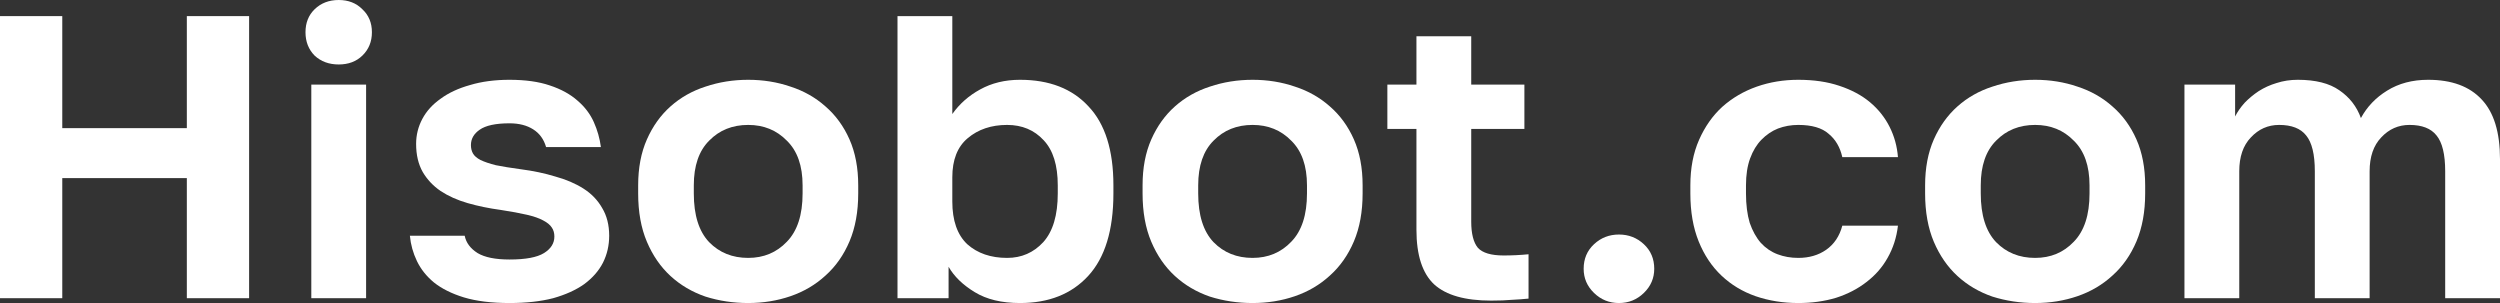
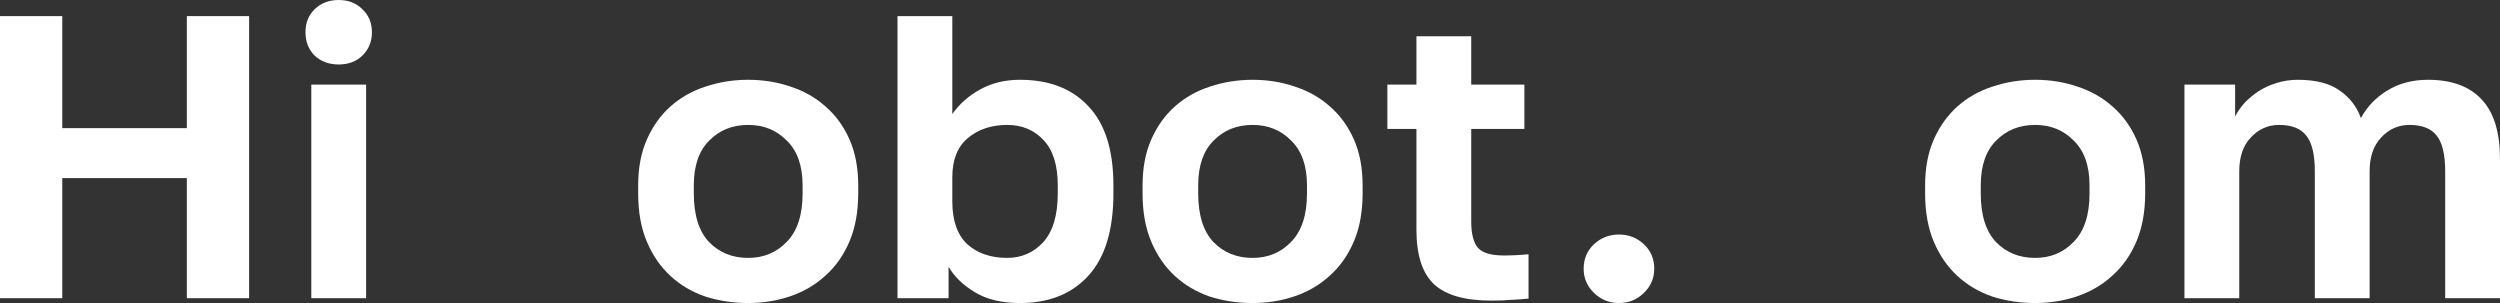
<svg xmlns="http://www.w3.org/2000/svg" width="132" height="16" viewBox="0 0 132 16" fill="none">
  <rect x="0" y="0" width="132" height="16" fill="#333333" stroke="none" />
  <path d="M0 0.851H3.288V6.766H9.865V0.851H13.153V15.745H9.865V9.404H3.288V15.745H0V0.851Z" fill="white" />
-   <path d="M16.437 4.468H19.33V15.745H16.437V4.468ZM17.884 3.404C17.372 3.404 16.948 3.248 16.612 2.936C16.291 2.61 16.13 2.199 16.13 1.702C16.13 1.206 16.291 0.801 16.612 0.489C16.948 0.163 17.372 0 17.884 0C18.395 0 18.812 0.163 19.133 0.489C19.469 0.801 19.637 1.206 19.637 1.702C19.637 2.199 19.469 2.61 19.133 2.936C18.812 3.248 18.395 3.404 17.884 3.404Z" fill="white" />
-   <path d="M26.904 16C25.954 16 25.15 15.901 24.492 15.702C23.849 15.504 23.323 15.241 22.914 14.915C22.519 14.589 22.22 14.213 22.015 13.787C21.81 13.362 21.686 12.915 21.642 12.447H24.536C24.609 12.816 24.836 13.121 25.216 13.362C25.596 13.589 26.158 13.702 26.904 13.702C27.751 13.702 28.358 13.589 28.723 13.362C29.089 13.135 29.271 12.844 29.271 12.489C29.271 12.305 29.227 12.149 29.14 12.021C29.052 11.879 28.899 11.752 28.679 11.638C28.475 11.525 28.19 11.425 27.824 11.34C27.459 11.255 26.999 11.17 26.443 11.085C25.815 11 25.23 10.879 24.689 10.723C24.149 10.567 23.674 10.355 23.265 10.085C22.87 9.816 22.556 9.482 22.322 9.085C22.088 8.674 21.971 8.177 21.971 7.596C21.971 7.128 22.081 6.688 22.3 6.277C22.519 5.865 22.841 5.511 23.265 5.213C23.688 4.901 24.207 4.66 24.821 4.489C25.435 4.305 26.129 4.213 26.904 4.213C27.737 4.213 28.446 4.312 29.03 4.511C29.629 4.709 30.119 4.979 30.499 5.319C30.879 5.645 31.164 6.021 31.354 6.447C31.544 6.872 31.668 7.312 31.727 7.766H28.833C28.716 7.355 28.489 7.043 28.153 6.83C27.817 6.617 27.401 6.511 26.904 6.511C26.173 6.511 25.647 6.624 25.325 6.851C25.018 7.064 24.865 7.333 24.865 7.66C24.865 7.83 24.901 7.979 24.974 8.106C25.048 8.234 25.179 8.348 25.369 8.447C25.574 8.546 25.844 8.638 26.18 8.723C26.531 8.794 26.97 8.865 27.496 8.936C28.153 9.021 28.76 9.149 29.315 9.319C29.885 9.475 30.382 9.688 30.806 9.957C31.23 10.227 31.558 10.567 31.792 10.979C32.041 11.39 32.165 11.879 32.165 12.447C32.165 12.957 32.056 13.433 31.836 13.872C31.617 14.298 31.288 14.674 30.85 15C30.411 15.312 29.863 15.56 29.206 15.745C28.548 15.915 27.781 16 26.904 16Z" fill="white" />
+   <path d="M16.437 4.468H19.33V15.745H16.437V4.468M17.884 3.404C17.372 3.404 16.948 3.248 16.612 2.936C16.291 2.61 16.13 2.199 16.13 1.702C16.13 1.206 16.291 0.801 16.612 0.489C16.948 0.163 17.372 0 17.884 0C18.395 0 18.812 0.163 19.133 0.489C19.469 0.801 19.637 1.206 19.637 1.702C19.637 2.199 19.469 2.61 19.133 2.936C18.812 3.248 18.395 3.404 17.884 3.404Z" fill="white" />
  <path d="M39.505 16C38.716 16 37.963 15.886 37.247 15.66C36.545 15.418 35.931 15.057 35.405 14.575C34.879 14.092 34.463 13.489 34.156 12.766C33.849 12.043 33.695 11.191 33.695 10.213V9.787C33.695 8.865 33.849 8.057 34.156 7.362C34.463 6.667 34.879 6.085 35.405 5.617C35.931 5.149 36.545 4.801 37.247 4.574C37.963 4.333 38.716 4.213 39.505 4.213C40.294 4.213 41.039 4.333 41.741 4.574C42.442 4.801 43.056 5.149 43.582 5.617C44.123 6.085 44.547 6.667 44.854 7.362C45.161 8.057 45.314 8.865 45.314 9.787V10.213C45.314 11.177 45.161 12.021 44.854 12.745C44.547 13.468 44.123 14.071 43.582 14.553C43.056 15.036 42.442 15.397 41.741 15.638C41.039 15.879 40.294 16 39.505 16ZM39.505 13.617C40.323 13.617 41.003 13.333 41.544 12.766C42.099 12.199 42.377 11.348 42.377 10.213V9.787C42.377 8.752 42.099 7.965 41.544 7.426C41.003 6.872 40.323 6.596 39.505 6.596C38.672 6.596 37.985 6.872 37.444 7.426C36.903 7.965 36.633 8.752 36.633 9.787V10.213C36.633 11.362 36.903 12.22 37.444 12.787C37.985 13.34 38.672 13.617 39.505 13.617Z" fill="white" />
  <path d="M53.855 16C52.891 16 52.094 15.809 51.466 15.425C50.837 15.043 50.377 14.596 50.085 14.085V15.745H47.388V0.851H50.282V6.021C50.662 5.482 51.152 5.05 51.751 4.723C52.365 4.383 53.066 4.213 53.855 4.213C55.404 4.213 56.61 4.681 57.472 5.617C58.349 6.539 58.788 7.929 58.788 9.787V10.213C58.788 12.156 58.342 13.61 57.451 14.575C56.574 15.525 55.375 16 53.855 16ZM53.176 13.617C53.936 13.617 54.572 13.34 55.083 12.787C55.594 12.22 55.85 11.362 55.85 10.213V9.787C55.85 8.723 55.602 7.929 55.105 7.404C54.608 6.865 53.965 6.596 53.176 6.596C52.343 6.596 51.648 6.83 51.093 7.298C50.552 7.752 50.282 8.44 50.282 9.362V10.638C50.282 11.645 50.545 12.397 51.071 12.894C51.612 13.376 52.313 13.617 53.176 13.617Z" fill="white" />
  <path d="M66.137 16C65.348 16 64.595 15.886 63.879 15.66C63.178 15.418 62.564 15.057 62.038 14.575C61.511 14.092 61.095 13.489 60.788 12.766C60.481 12.043 60.328 11.191 60.328 10.213V9.787C60.328 8.865 60.481 8.057 60.788 7.362C61.095 6.667 61.511 6.085 62.038 5.617C62.564 5.149 63.178 4.801 63.879 4.574C64.595 4.333 65.348 4.213 66.137 4.213C66.926 4.213 67.672 4.333 68.373 4.574C69.075 4.801 69.688 5.149 70.215 5.617C70.755 6.085 71.179 6.667 71.486 7.362C71.793 8.057 71.946 8.865 71.946 9.787V10.213C71.946 11.177 71.793 12.021 71.486 12.745C71.179 13.468 70.755 14.071 70.215 14.553C69.688 15.036 69.075 15.397 68.373 15.638C67.672 15.879 66.926 16 66.137 16ZM66.137 13.617C66.955 13.617 67.635 13.333 68.176 12.766C68.731 12.199 69.009 11.348 69.009 10.213V9.787C69.009 8.752 68.731 7.965 68.176 7.426C67.635 6.872 66.955 6.596 66.137 6.596C65.304 6.596 64.617 6.872 64.076 7.426C63.536 7.965 63.265 8.752 63.265 9.787V10.213C63.265 11.362 63.536 12.22 64.076 12.787C64.617 13.34 65.304 13.617 66.137 13.617Z" fill="white" />
  <path d="M78.734 15.872C77.36 15.872 76.359 15.589 75.73 15.021C75.102 14.44 74.788 13.475 74.788 12.128V6.809H73.253V4.468H74.788V1.915H77.681V4.468H80.488V6.809H77.681V11.702C77.681 12.34 77.799 12.801 78.032 13.085C78.281 13.355 78.734 13.489 79.391 13.489C79.83 13.489 80.268 13.468 80.707 13.425V15.766C80.429 15.794 80.137 15.816 79.83 15.83C79.538 15.858 79.172 15.872 78.734 15.872Z" fill="white" />
  <path d="M85.48 16C84.969 16 84.53 15.823 84.165 15.468C83.799 15.114 83.617 14.688 83.617 14.191C83.617 13.667 83.799 13.234 84.165 12.894C84.53 12.553 84.969 12.383 85.48 12.383C85.992 12.383 86.43 12.553 86.795 12.894C87.161 13.234 87.344 13.667 87.344 14.191C87.344 14.688 87.161 15.114 86.795 15.468C86.43 15.823 85.992 16 85.48 16Z" fill="white" />
-   <path d="M94.95 16C94.147 16 93.394 15.879 92.692 15.638C92.005 15.397 91.406 15.036 90.895 14.553C90.383 14.071 89.981 13.468 89.689 12.745C89.397 12.021 89.251 11.177 89.251 10.213V9.787C89.251 8.879 89.404 8.078 89.711 7.383C90.018 6.688 90.427 6.106 90.939 5.638C91.465 5.17 92.071 4.816 92.758 4.574C93.445 4.333 94.176 4.213 94.95 4.213C95.769 4.213 96.492 4.319 97.121 4.532C97.764 4.745 98.305 5.035 98.743 5.404C99.181 5.773 99.525 6.206 99.773 6.702C100.022 7.199 100.168 7.731 100.212 8.298H97.274C97.157 7.773 96.916 7.362 96.551 7.064C96.2 6.752 95.666 6.596 94.95 6.596C94.57 6.596 94.212 6.66 93.876 6.787C93.555 6.915 93.262 7.113 92.999 7.383C92.751 7.638 92.553 7.965 92.407 8.362C92.261 8.759 92.188 9.234 92.188 9.787V10.213C92.188 10.809 92.254 11.326 92.385 11.766C92.532 12.191 92.729 12.546 92.977 12.83C93.226 13.099 93.518 13.298 93.854 13.425C94.19 13.553 94.556 13.617 94.95 13.617C95.52 13.617 96.01 13.475 96.419 13.191C96.843 12.894 97.128 12.468 97.274 11.915H100.212C100.139 12.539 99.956 13.106 99.664 13.617C99.386 14.114 99.013 14.539 98.546 14.894C98.093 15.248 97.559 15.525 96.945 15.723C96.332 15.908 95.666 16 94.95 16Z" fill="white" />
  <path d="M107.456 16C106.666 16 105.914 15.886 105.198 15.66C104.496 15.418 103.882 15.057 103.356 14.575C102.83 14.092 102.413 13.489 102.106 12.766C101.8 12.043 101.646 11.191 101.646 10.213V9.787C101.646 8.865 101.8 8.057 102.106 7.362C102.413 6.667 102.83 6.085 103.356 5.617C103.882 5.149 104.496 4.801 105.198 4.574C105.914 4.333 106.666 4.213 107.456 4.213C108.245 4.213 108.99 4.333 109.692 4.574C110.393 4.801 111.007 5.149 111.533 5.617C112.074 6.085 112.498 6.667 112.805 7.362C113.111 8.057 113.265 8.865 113.265 9.787V10.213C113.265 11.177 113.111 12.021 112.805 12.745C112.498 13.468 112.074 14.071 111.533 14.553C111.007 15.036 110.393 15.397 109.692 15.638C108.99 15.879 108.245 16 107.456 16ZM107.456 13.617C108.274 13.617 108.954 13.333 109.494 12.766C110.05 12.199 110.327 11.348 110.327 10.213V9.787C110.327 8.752 110.05 7.965 109.494 7.426C108.954 6.872 108.274 6.596 107.456 6.596C106.622 6.596 105.936 6.872 105.395 7.426C104.854 7.965 104.584 8.752 104.584 9.787V10.213C104.584 11.362 104.854 12.22 105.395 12.787C105.936 13.34 106.622 13.617 107.456 13.617Z" fill="white" />
  <path d="M115.339 4.468H118.014V6.149C118.145 5.894 118.313 5.652 118.518 5.426C118.737 5.199 118.985 4.993 119.263 4.809C119.555 4.624 119.87 4.482 120.206 4.383C120.557 4.269 120.929 4.213 121.324 4.213C122.259 4.213 122.99 4.397 123.516 4.766C124.057 5.135 124.437 5.624 124.656 6.234C124.978 5.638 125.438 5.156 126.037 4.787C126.651 4.404 127.374 4.213 128.207 4.213C129.45 4.213 130.392 4.56 131.035 5.255C131.678 5.936 132 6.986 132 8.404V15.745H129.106V9.043C129.106 8.149 128.953 7.518 128.646 7.149C128.354 6.78 127.879 6.596 127.221 6.596C126.636 6.596 126.139 6.816 125.73 7.255C125.321 7.681 125.116 8.277 125.116 9.043V15.745H122.223V9.043C122.223 8.149 122.069 7.518 121.762 7.149C121.47 6.78 120.995 6.596 120.337 6.596C119.753 6.596 119.256 6.816 118.847 7.255C118.437 7.681 118.233 8.277 118.233 9.043V15.745H115.339V4.468Z" fill="white" />
</svg>